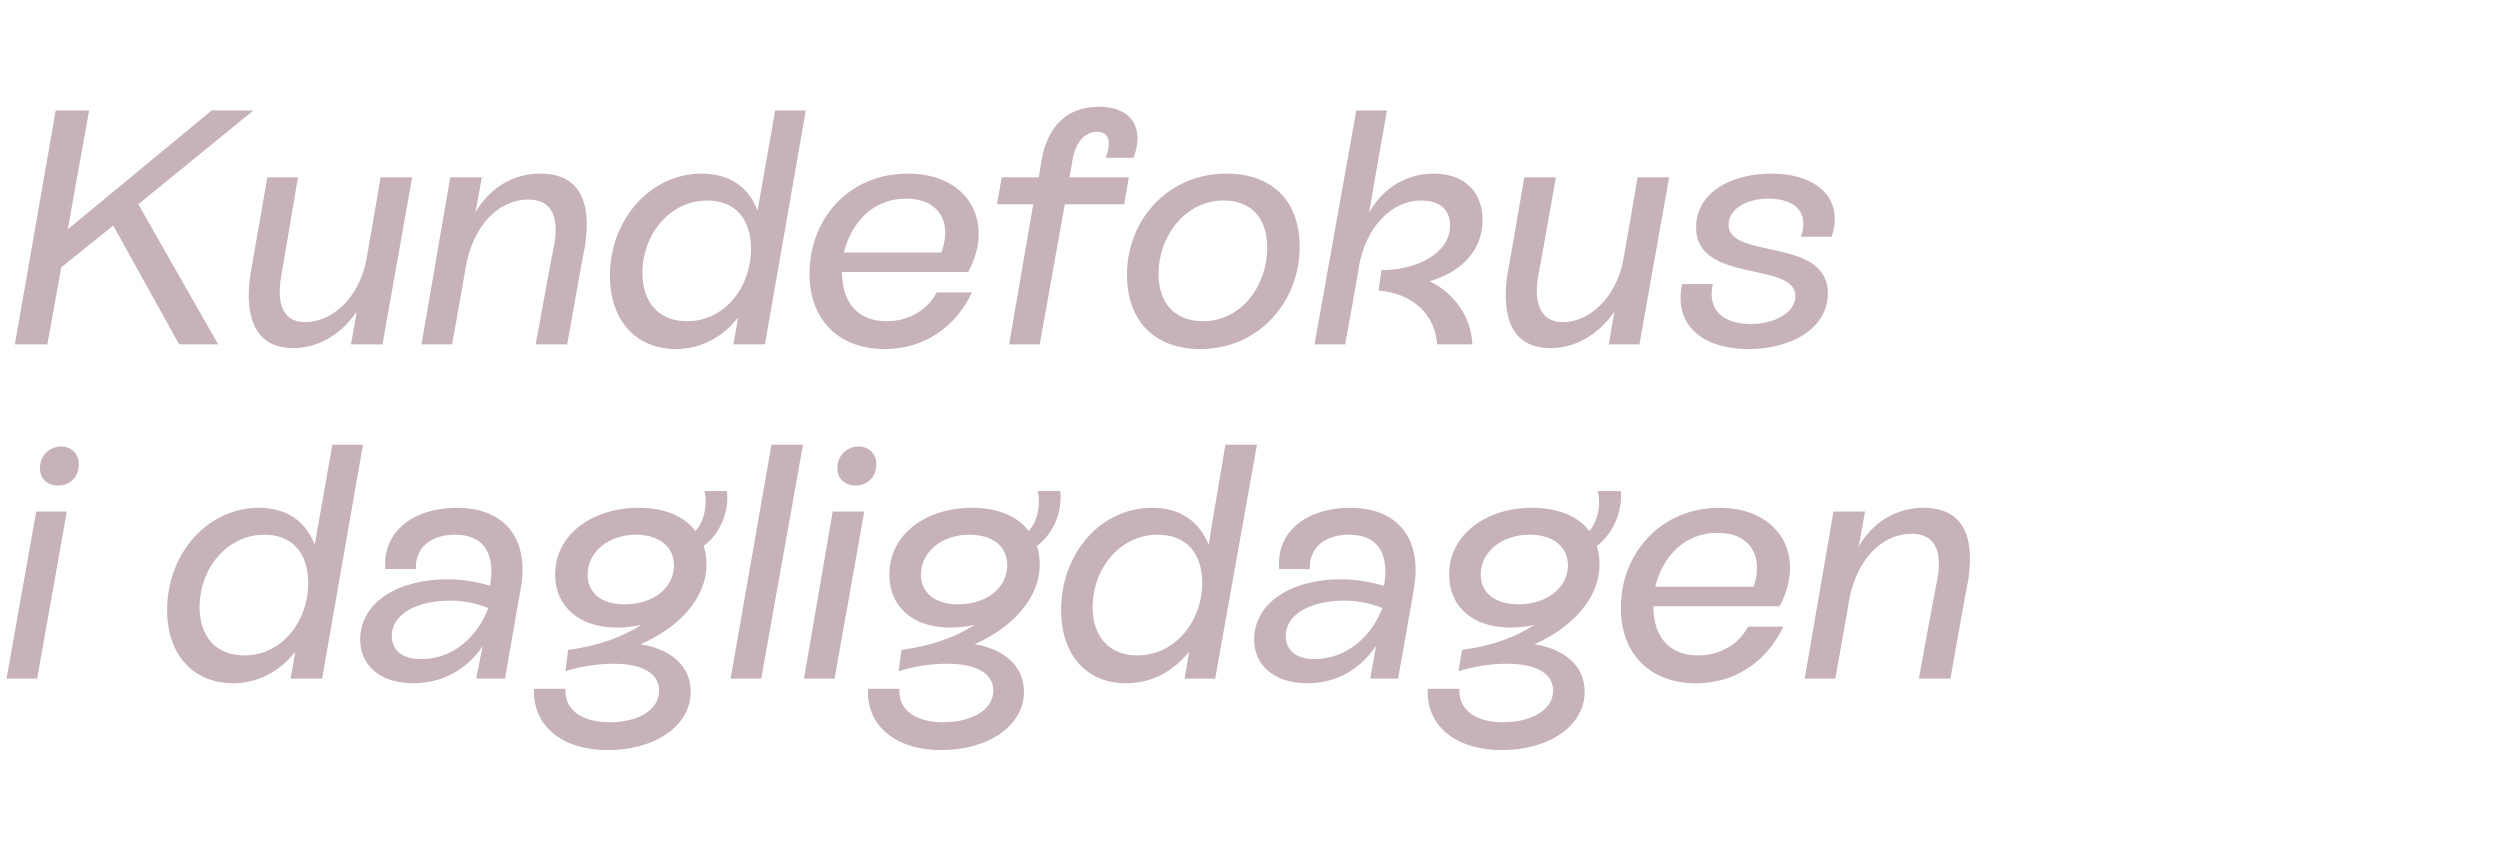
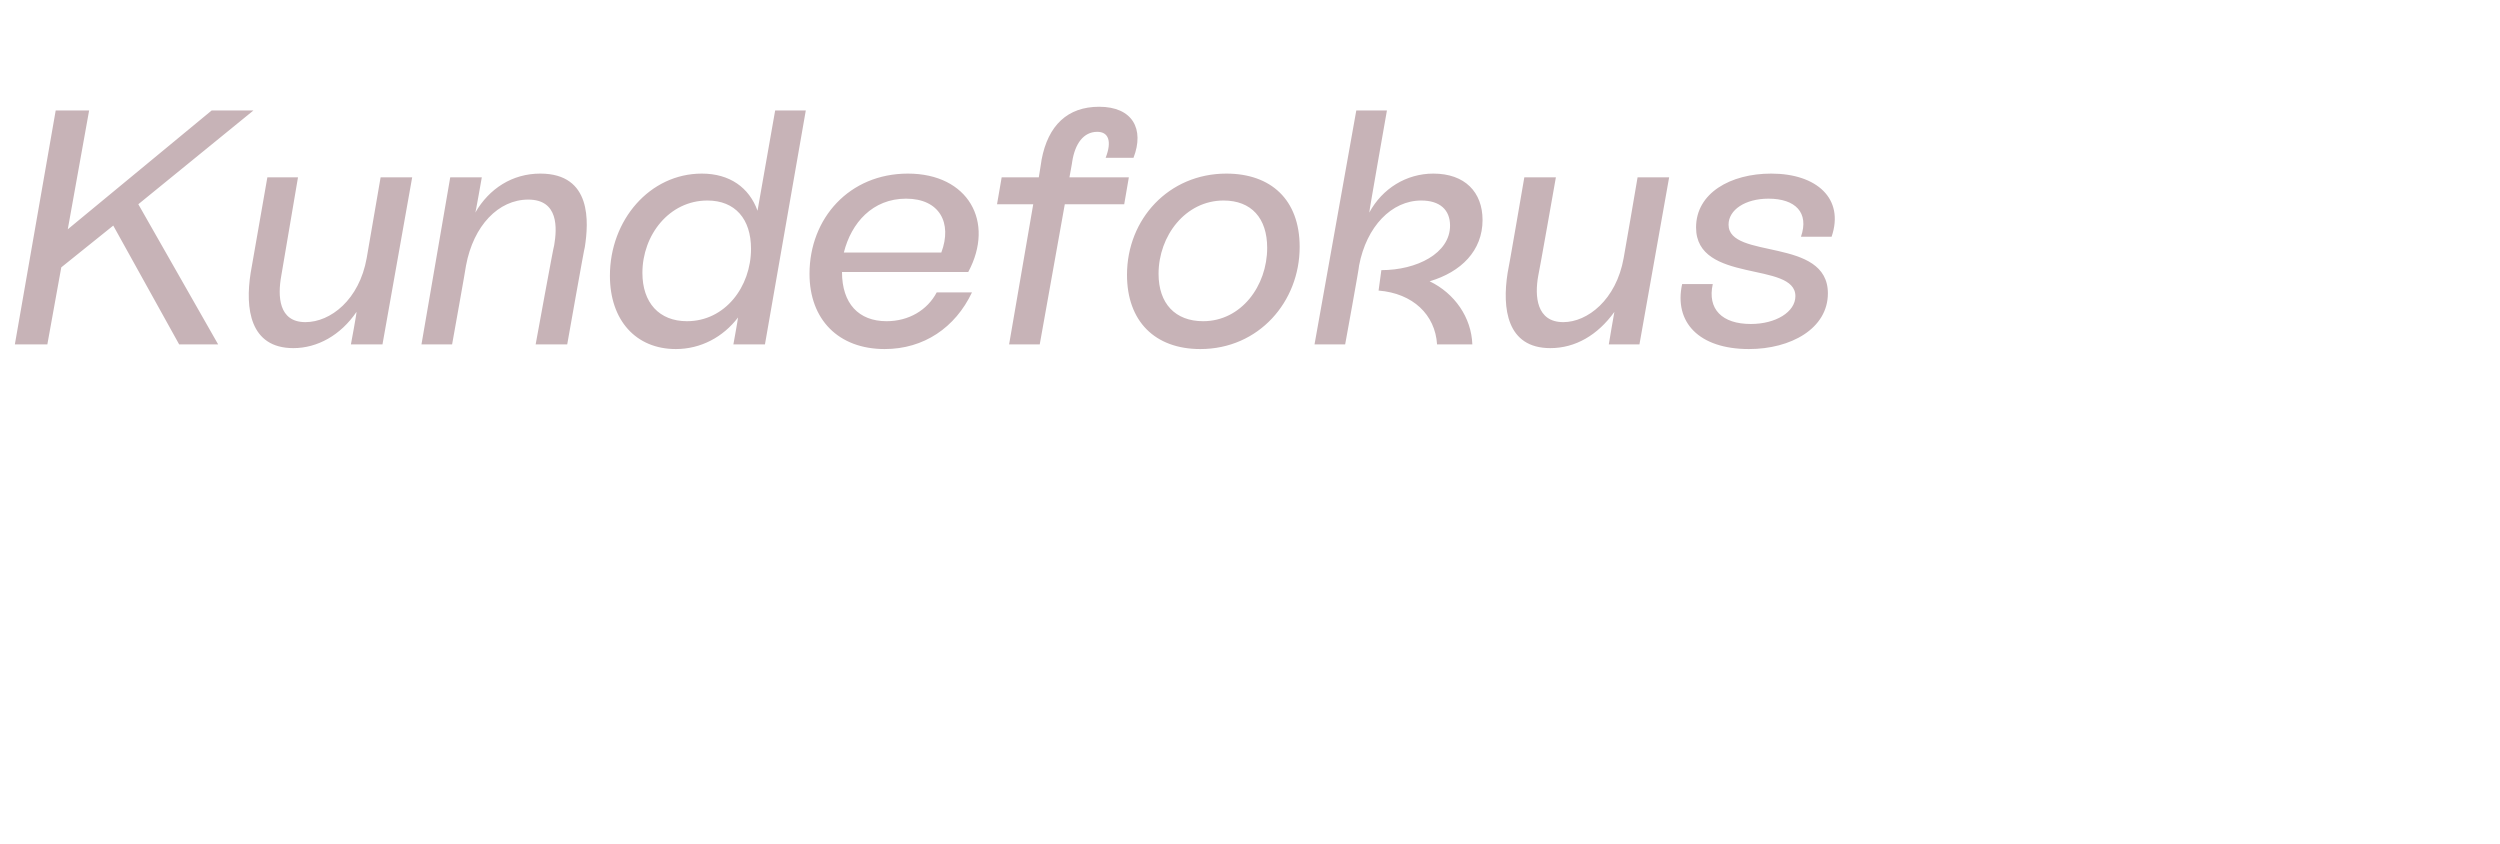
<svg xmlns="http://www.w3.org/2000/svg" version="1.1" width="269.3px" height="90.9px" viewBox="0 -4 269.3 90.9" style="top:-4px">
  <desc>Kundefokus i dagligdagen</desc>
  <defs />
  <g id="Polygon543834">
-     <path d="M 4.3 46.4 C 4.3 45.1 5.3 44.1 6.6 44.1 C 7.7 44.1 8.5 44.9 8.5 46 C 8.5 47.4 7.5 48.3 6.3 48.3 C 5.1 48.3 4.3 47.6 4.3 46.4 Z M 0.7 69.1 L 3.9 51.1 L 7.2 51.1 L 4 69.1 L 0.7 69.1 Z M 35.8 43.9 L 39.1 43.9 L 34.7 69.1 L 31.3 69.1 C 31.3 69.1 31.82 66.24 31.8 66.2 C 30.2 68.3 27.8 69.6 25.1 69.6 C 20.8 69.6 18 66.5 18 61.7 C 18 55.7 22.3 50.7 27.9 50.7 C 30.9 50.7 33 52.2 33.9 54.7 C 33.91 54.68 35.8 43.9 35.8 43.9 Z M 33.2 58.8 C 33.2 55.6 31.5 53.6 28.5 53.6 C 24.4 53.6 21.5 57.3 21.5 61.4 C 21.5 64.6 23.3 66.6 26.3 66.6 C 30.4 66.6 33.2 62.9 33.2 58.8 Z M 56.1 59.4 C 56.09 59.36 54.4 69.1 54.4 69.1 L 51.3 69.1 C 51.3 69.1 51.98 65.59 52 65.6 C 50.3 68.1 47.7 69.6 44.5 69.6 C 41 69.6 38.8 67.7 38.8 64.9 C 38.8 60.8 43 58.4 48.2 58.4 C 49.9 58.4 51.5 58.7 52.8 59.1 C 52.8 59.1 52.8 59 52.8 59 C 53.2 56.7 52.9 53.6 49 53.6 C 46.3 53.6 44.7 55.1 44.8 57.3 C 44.8 57.3 41.5 57.3 41.5 57.3 C 41.2 53.2 44.6 50.7 49.2 50.7 C 54.7 50.7 57 54.4 56.1 59.4 Z M 52.6 61.5 C 51.4 61 50 60.7 48.5 60.7 C 45 60.7 42.2 62.1 42.2 64.5 C 42.2 66.1 43.4 67 45.4 67 C 48.7 67 51.4 64.7 52.6 61.5 Z M 78.3 48.9 C 78.6 51.1 77.5 53.6 75.8 54.8 C 76 55.4 76.1 56.1 76.1 56.8 C 76.1 60.5 73.1 63.6 69 65.4 C 72.2 65.9 74.4 67.7 74.4 70.5 C 74.4 74.3 70.4 76.8 65.5 76.8 C 60.4 76.8 57.4 74.1 57.5 70.2 C 57.5 70.2 60.9 70.2 60.9 70.2 C 60.8 72.5 62.7 73.8 65.7 73.8 C 68.7 73.8 71 72.5 71 70.4 C 71 68.6 69.3 67.5 66.1 67.5 C 64.3 67.5 62.5 67.8 60.9 68.3 C 60.9 68.3 61.2 66 61.2 66 C 64.4 65.6 67.1 64.6 69.1 63.3 C 68.3 63.5 67.4 63.6 66.4 63.6 C 62.5 63.6 59.8 61.4 59.8 57.9 C 59.8 53.5 63.9 50.7 68.8 50.7 C 71.6 50.7 73.7 51.6 74.9 53.2 C 75.9 52.2 76.2 50.3 75.9 48.9 C 75.9 48.9 78.3 48.9 78.3 48.9 Z M 67.3 61.1 C 70.4 61.1 72.6 59.3 72.6 56.9 C 72.6 54.9 71 53.6 68.5 53.6 C 65.5 53.6 63.3 55.5 63.3 57.9 C 63.3 59.9 64.8 61.1 67.3 61.1 Z M 78.7 69.1 L 83.1 43.9 L 86.5 43.9 L 82 69.1 L 78.7 69.1 Z M 90.2 46.4 C 90.2 45.1 91.2 44.1 92.5 44.1 C 93.6 44.1 94.4 44.9 94.4 46 C 94.4 47.4 93.4 48.3 92.2 48.3 C 91 48.3 90.2 47.6 90.2 46.4 Z M 86.6 69.1 L 89.7 51.1 L 93.1 51.1 L 89.9 69.1 L 86.6 69.1 Z M 114.2 48.9 C 114.5 51.1 113.4 53.6 111.7 54.8 C 111.9 55.4 112 56.1 112 56.8 C 112 60.5 109 63.6 105 65.4 C 108.1 65.9 110.3 67.7 110.3 70.5 C 110.3 74.3 106.3 76.8 101.4 76.8 C 96.4 76.8 93.3 74.1 93.5 70.2 C 93.5 70.2 96.9 70.2 96.9 70.2 C 96.7 72.5 98.7 73.8 101.6 73.8 C 104.6 73.8 107 72.5 107 70.4 C 107 68.6 105.3 67.5 102 67.5 C 100.2 67.5 98.4 67.8 96.8 68.3 C 96.8 68.3 97.1 66 97.1 66 C 100.3 65.6 103 64.6 105 63.3 C 104.2 63.5 103.3 63.6 102.3 63.6 C 98.4 63.6 95.8 61.4 95.8 57.9 C 95.8 53.5 99.8 50.7 104.7 50.7 C 107.5 50.7 109.6 51.6 110.8 53.2 C 111.8 52.2 112.1 50.3 111.8 48.9 C 111.8 48.9 114.2 48.9 114.2 48.9 Z M 103.2 61.1 C 106.3 61.1 108.5 59.3 108.5 56.9 C 108.5 54.9 107 53.6 104.4 53.6 C 101.4 53.6 99.2 55.5 99.2 57.9 C 99.2 59.9 100.8 61.1 103.2 61.1 Z M 132 43.9 L 135.4 43.9 L 130.9 69.1 L 127.6 69.1 C 127.6 69.1 128.09 66.24 128.1 66.2 C 126.4 68.3 124.1 69.6 121.3 69.6 C 117 69.6 114.3 66.5 114.3 61.7 C 114.3 55.7 118.5 50.7 124.1 50.7 C 127.2 50.7 129.2 52.2 130.2 54.7 C 130.17 54.68 132 43.9 132 43.9 Z M 129.5 58.8 C 129.5 55.6 127.8 53.6 124.7 53.6 C 120.6 53.6 117.7 57.3 117.7 61.4 C 117.7 64.6 119.5 66.6 122.5 66.6 C 126.6 66.6 129.5 62.9 129.5 58.8 Z M 152.3 59.4 C 152.35 59.36 150.6 69.1 150.6 69.1 L 147.6 69.1 C 147.6 69.1 148.25 65.59 148.2 65.6 C 146.5 68.1 144 69.6 140.8 69.6 C 137.3 69.6 135.1 67.7 135.1 64.9 C 135.1 60.8 139.3 58.4 144.4 58.4 C 146.2 58.4 147.7 58.7 149 59.1 C 149 59.1 149.1 59 149.1 59 C 149.5 56.7 149.2 53.6 145.3 53.6 C 142.6 53.6 141 55.1 141.1 57.3 C 141.1 57.3 137.8 57.3 137.8 57.3 C 137.4 53.2 140.9 50.7 145.4 50.7 C 150.9 50.7 153.2 54.4 152.3 59.4 Z M 148.9 61.5 C 147.7 61 146.3 60.7 144.8 60.7 C 141.3 60.7 138.5 62.1 138.5 64.5 C 138.5 66.1 139.7 67 141.6 67 C 144.9 67 147.7 64.7 148.9 61.5 Z M 174.6 48.9 C 174.8 51.1 173.7 53.6 172 54.8 C 172.2 55.4 172.3 56.1 172.3 56.8 C 172.3 60.5 169.3 63.6 165.3 65.4 C 168.5 65.9 170.7 67.7 170.7 70.5 C 170.7 74.3 166.7 76.8 161.8 76.8 C 156.7 76.8 153.6 74.1 153.8 70.2 C 153.8 70.2 157.2 70.2 157.2 70.2 C 157.1 72.5 159 73.8 161.9 73.8 C 164.9 73.8 167.3 72.5 167.3 70.4 C 167.3 68.6 165.6 67.5 162.3 67.5 C 160.5 67.5 158.8 67.8 157.1 68.3 C 157.1 68.3 157.5 66 157.5 66 C 160.7 65.6 163.3 64.6 165.3 63.3 C 164.5 63.5 163.6 63.6 162.7 63.6 C 158.7 63.6 156.1 61.4 156.1 57.9 C 156.1 53.5 160.2 50.7 165 50.7 C 167.8 50.7 170 51.6 171.2 53.2 C 172.1 52.2 172.5 50.3 172.1 48.9 C 172.1 48.9 174.6 48.9 174.6 48.9 Z M 163.6 61.1 C 166.6 61.1 168.9 59.3 168.9 56.9 C 168.9 54.9 167.3 53.6 164.8 53.6 C 161.7 53.6 159.5 55.5 159.5 57.9 C 159.5 59.9 161.1 61.1 163.6 61.1 Z M 188.3 63.5 C 188.3 63.5 192.1 63.5 192.1 63.5 C 190.3 67.3 186.9 69.6 182.7 69.6 C 177.7 69.6 174.6 66.4 174.6 61.5 C 174.6 55.5 179 50.7 185.2 50.7 C 191.7 50.7 194.6 55.9 191.7 61.3 C 191.7 61.3 178.1 61.3 178.1 61.3 C 178.1 64.7 179.9 66.6 182.9 66.6 C 185.3 66.6 187.3 65.4 188.3 63.5 Z M 178.3 59.2 C 178.3 59.2 188.9 59.2 188.9 59.2 C 190 56 188.6 53.4 185 53.4 C 181.4 53.4 179.1 56 178.3 59.2 Z M 212 58.6 C 211.96 58.57 210.1 69.1 210.1 69.1 L 206.7 69.1 C 206.7 69.1 208.65 58.39 208.7 58.4 C 209 56.6 209.2 53.5 205.9 53.5 C 202.7 53.5 200 56.3 199.2 60.6 C 199.22 60.62 197.7 69.1 197.7 69.1 L 194.4 69.1 L 197.5 51.1 L 200.9 51.1 C 200.9 51.1 200.23 54.94 200.2 54.9 C 201.7 52.3 204.2 50.7 207.2 50.7 C 212.8 50.7 212.4 56 212 58.6 Z " stroke="none" fill="#c7b3b7" />
-   </g>
+     </g>
  <g id="Polygon543833">
    <path d="M 27.3 7.9 L 14.9 18 L 23.5 33.1 L 19.3 33.1 L 12.2 20.3 L 6.6 24.8 L 5.1 33.1 L 1.6 33.1 L 6 7.9 L 9.6 7.9 L 7.3 20.7 L 22.8 7.9 L 27.3 7.9 Z M 41 15.1 L 44.4 15.1 L 41.2 33.1 L 37.8 33.1 C 37.8 33.1 38.45 29.63 38.4 29.6 C 36.7 32.1 34.2 33.5 31.6 33.5 C 26.9 33.5 26.4 29.2 27 25.4 C 27 25.42 28.8 15.1 28.8 15.1 L 32.1 15.1 C 32.1 15.1 30.31 25.67 30.3 25.7 C 29.9 27.9 30 30.7 32.9 30.7 C 35.6 30.7 38.7 28.3 39.5 23.8 C 39.49 23.8 41 15.1 41 15.1 Z M 63 22.6 C 62.96 22.57 61.1 33.1 61.1 33.1 L 57.7 33.1 C 57.7 33.1 59.65 22.39 59.7 22.4 C 60 20.6 60.2 17.5 56.9 17.5 C 53.7 17.5 51 20.3 50.2 24.6 C 50.22 24.62 48.7 33.1 48.7 33.1 L 45.4 33.1 L 48.5 15.1 L 51.9 15.1 C 51.9 15.1 51.23 18.94 51.2 18.9 C 52.7 16.3 55.2 14.7 58.2 14.7 C 63.8 14.7 63.4 20 63 22.6 Z M 83.5 7.9 L 86.8 7.9 L 82.4 33.1 L 79 33.1 C 79 33.1 79.52 30.24 79.5 30.2 C 77.9 32.3 75.5 33.6 72.8 33.6 C 68.5 33.6 65.7 30.5 65.7 25.7 C 65.7 19.7 70 14.7 75.6 14.7 C 78.6 14.7 80.7 16.2 81.6 18.7 C 81.61 18.68 83.5 7.9 83.5 7.9 Z M 80.9 22.8 C 80.9 19.6 79.2 17.6 76.2 17.6 C 72.1 17.6 69.2 21.3 69.2 25.4 C 69.2 28.6 71 30.6 74 30.6 C 78.1 30.6 80.9 26.9 80.9 22.8 Z M 100.9 27.5 C 100.9 27.5 104.7 27.5 104.7 27.5 C 102.9 31.3 99.5 33.6 95.3 33.6 C 90.3 33.6 87.2 30.4 87.2 25.5 C 87.2 19.5 91.5 14.7 97.8 14.7 C 104.3 14.7 107.2 19.9 104.3 25.3 C 104.3 25.3 90.7 25.3 90.7 25.3 C 90.7 28.7 92.5 30.6 95.5 30.6 C 97.9 30.6 99.9 29.4 100.9 27.5 Z M 90.9 23.2 C 90.9 23.2 101.4 23.2 101.4 23.2 C 102.6 20 101.2 17.4 97.6 17.4 C 94 17.4 91.7 20 90.9 23.2 Z M 119.1 13 C 119.8 11.2 119.4 10.2 118.2 10.2 C 116.7 10.2 115.8 11.5 115.5 13.4 C 115.52 13.39 115.2 15.1 115.2 15.1 L 121.6 15.1 L 121.1 18 L 114.7 18 L 112 33.1 L 108.7 33.1 L 111.3 18 L 107.4 18 L 107.9 15.1 L 111.9 15.1 C 111.9 15.1 112.21 13.18 112.2 13.2 C 112.9 9.5 115 7.5 118.4 7.5 C 122 7.5 123.3 9.9 122.1 13 C 122.1 13 119.1 13 119.1 13 Z M 121.4 25.6 C 121.4 19.6 125.9 14.7 132.1 14.7 C 136.9 14.7 140 17.5 140 22.6 C 140 28.5 135.6 33.6 129.3 33.6 C 124.4 33.6 121.4 30.6 121.4 25.6 Z M 136.5 22.7 C 136.5 19.5 134.8 17.6 131.8 17.6 C 127.7 17.6 124.8 21.4 124.8 25.5 C 124.8 28.7 126.6 30.6 129.6 30.6 C 133.7 30.6 136.5 26.8 136.5 22.7 Z M 158.6 33.1 C 158.6 33.1 154.8 33.1 154.8 33.1 C 154.6 29.9 152.2 27.6 148.5 27.3 C 148.5 27.3 148.8 25.1 148.8 25.1 C 152.6 25.1 156.2 23.3 156.2 20.3 C 156.2 18.6 155.1 17.6 153.1 17.6 C 149.9 17.6 147.2 20.4 146.4 24.6 C 146.45 24.62 144.9 33.1 144.9 33.1 L 141.6 33.1 L 146.1 7.9 L 149.4 7.9 C 149.4 7.9 147.45 18.94 147.5 18.9 C 148.9 16.3 151.5 14.7 154.4 14.7 C 157.8 14.7 159.7 16.7 159.7 19.7 C 159.7 23 157.4 25.3 154 26.3 C 156.7 27.6 158.5 30.2 158.6 33.1 Z M 176.4 15.1 L 179.8 15.1 L 176.6 33.1 L 173.3 33.1 C 173.3 33.1 173.88 29.63 173.9 29.6 C 172.1 32.1 169.7 33.5 167 33.5 C 162.3 33.5 161.8 29.2 162.4 25.4 C 162.43 25.42 164.2 15.1 164.2 15.1 L 167.6 15.1 C 167.6 15.1 165.74 25.67 165.7 25.7 C 165.3 27.9 165.5 30.7 168.4 30.7 C 171 30.7 174.1 28.3 174.9 23.8 C 174.92 23.8 176.4 15.1 176.4 15.1 Z M 181.2 26.6 C 181.2 26.6 184.5 26.6 184.5 26.6 C 183.9 29.3 185.5 30.9 188.6 30.9 C 191.3 30.9 193.4 29.6 193.4 27.9 C 193.4 24.1 182.7 26.6 182.7 20.5 C 182.7 16.8 186.4 14.7 190.8 14.7 C 195.7 14.7 198.7 17.4 197.3 21.5 C 197.3 21.5 194 21.5 194 21.5 C 194.9 18.9 193.4 17.4 190.5 17.4 C 188 17.4 186.2 18.6 186.2 20.2 C 186.2 24 196.9 21.5 196.9 27.6 C 196.9 31.4 192.9 33.6 188.4 33.6 C 183 33.6 180.3 30.7 181.2 26.6 Z " stroke="none" fill="#c7b3b7" />
  </g>
</svg>